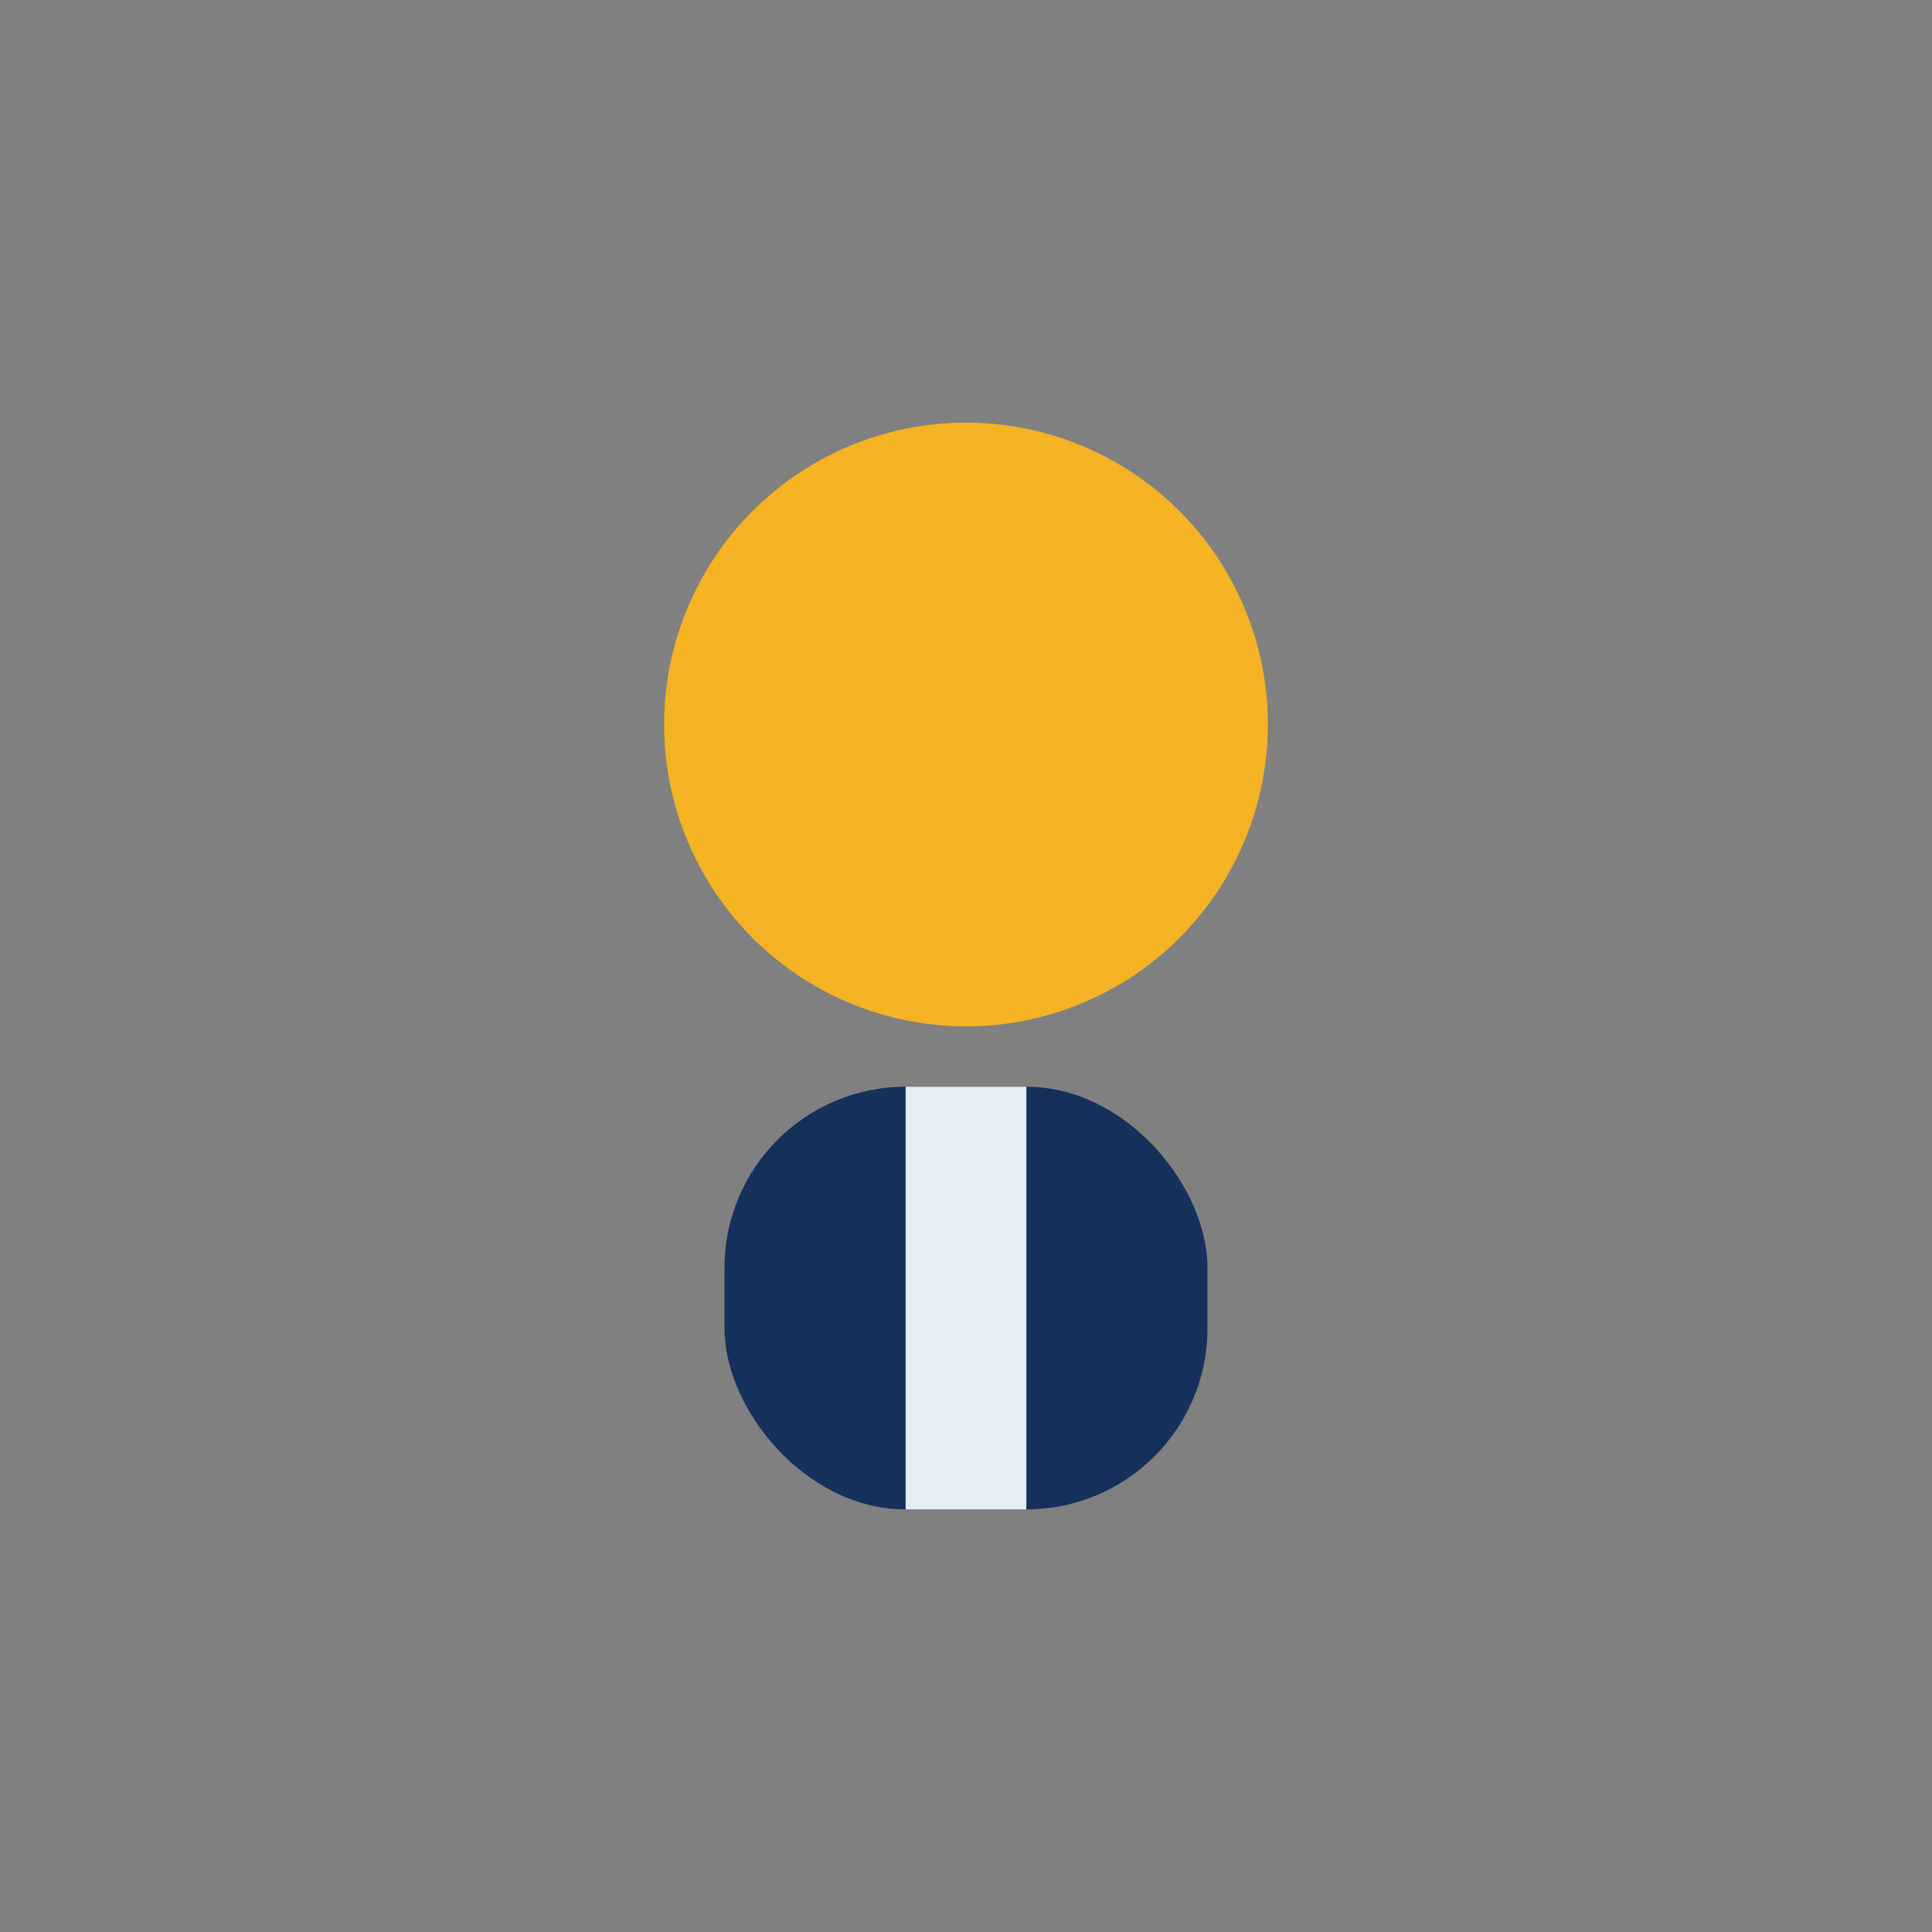
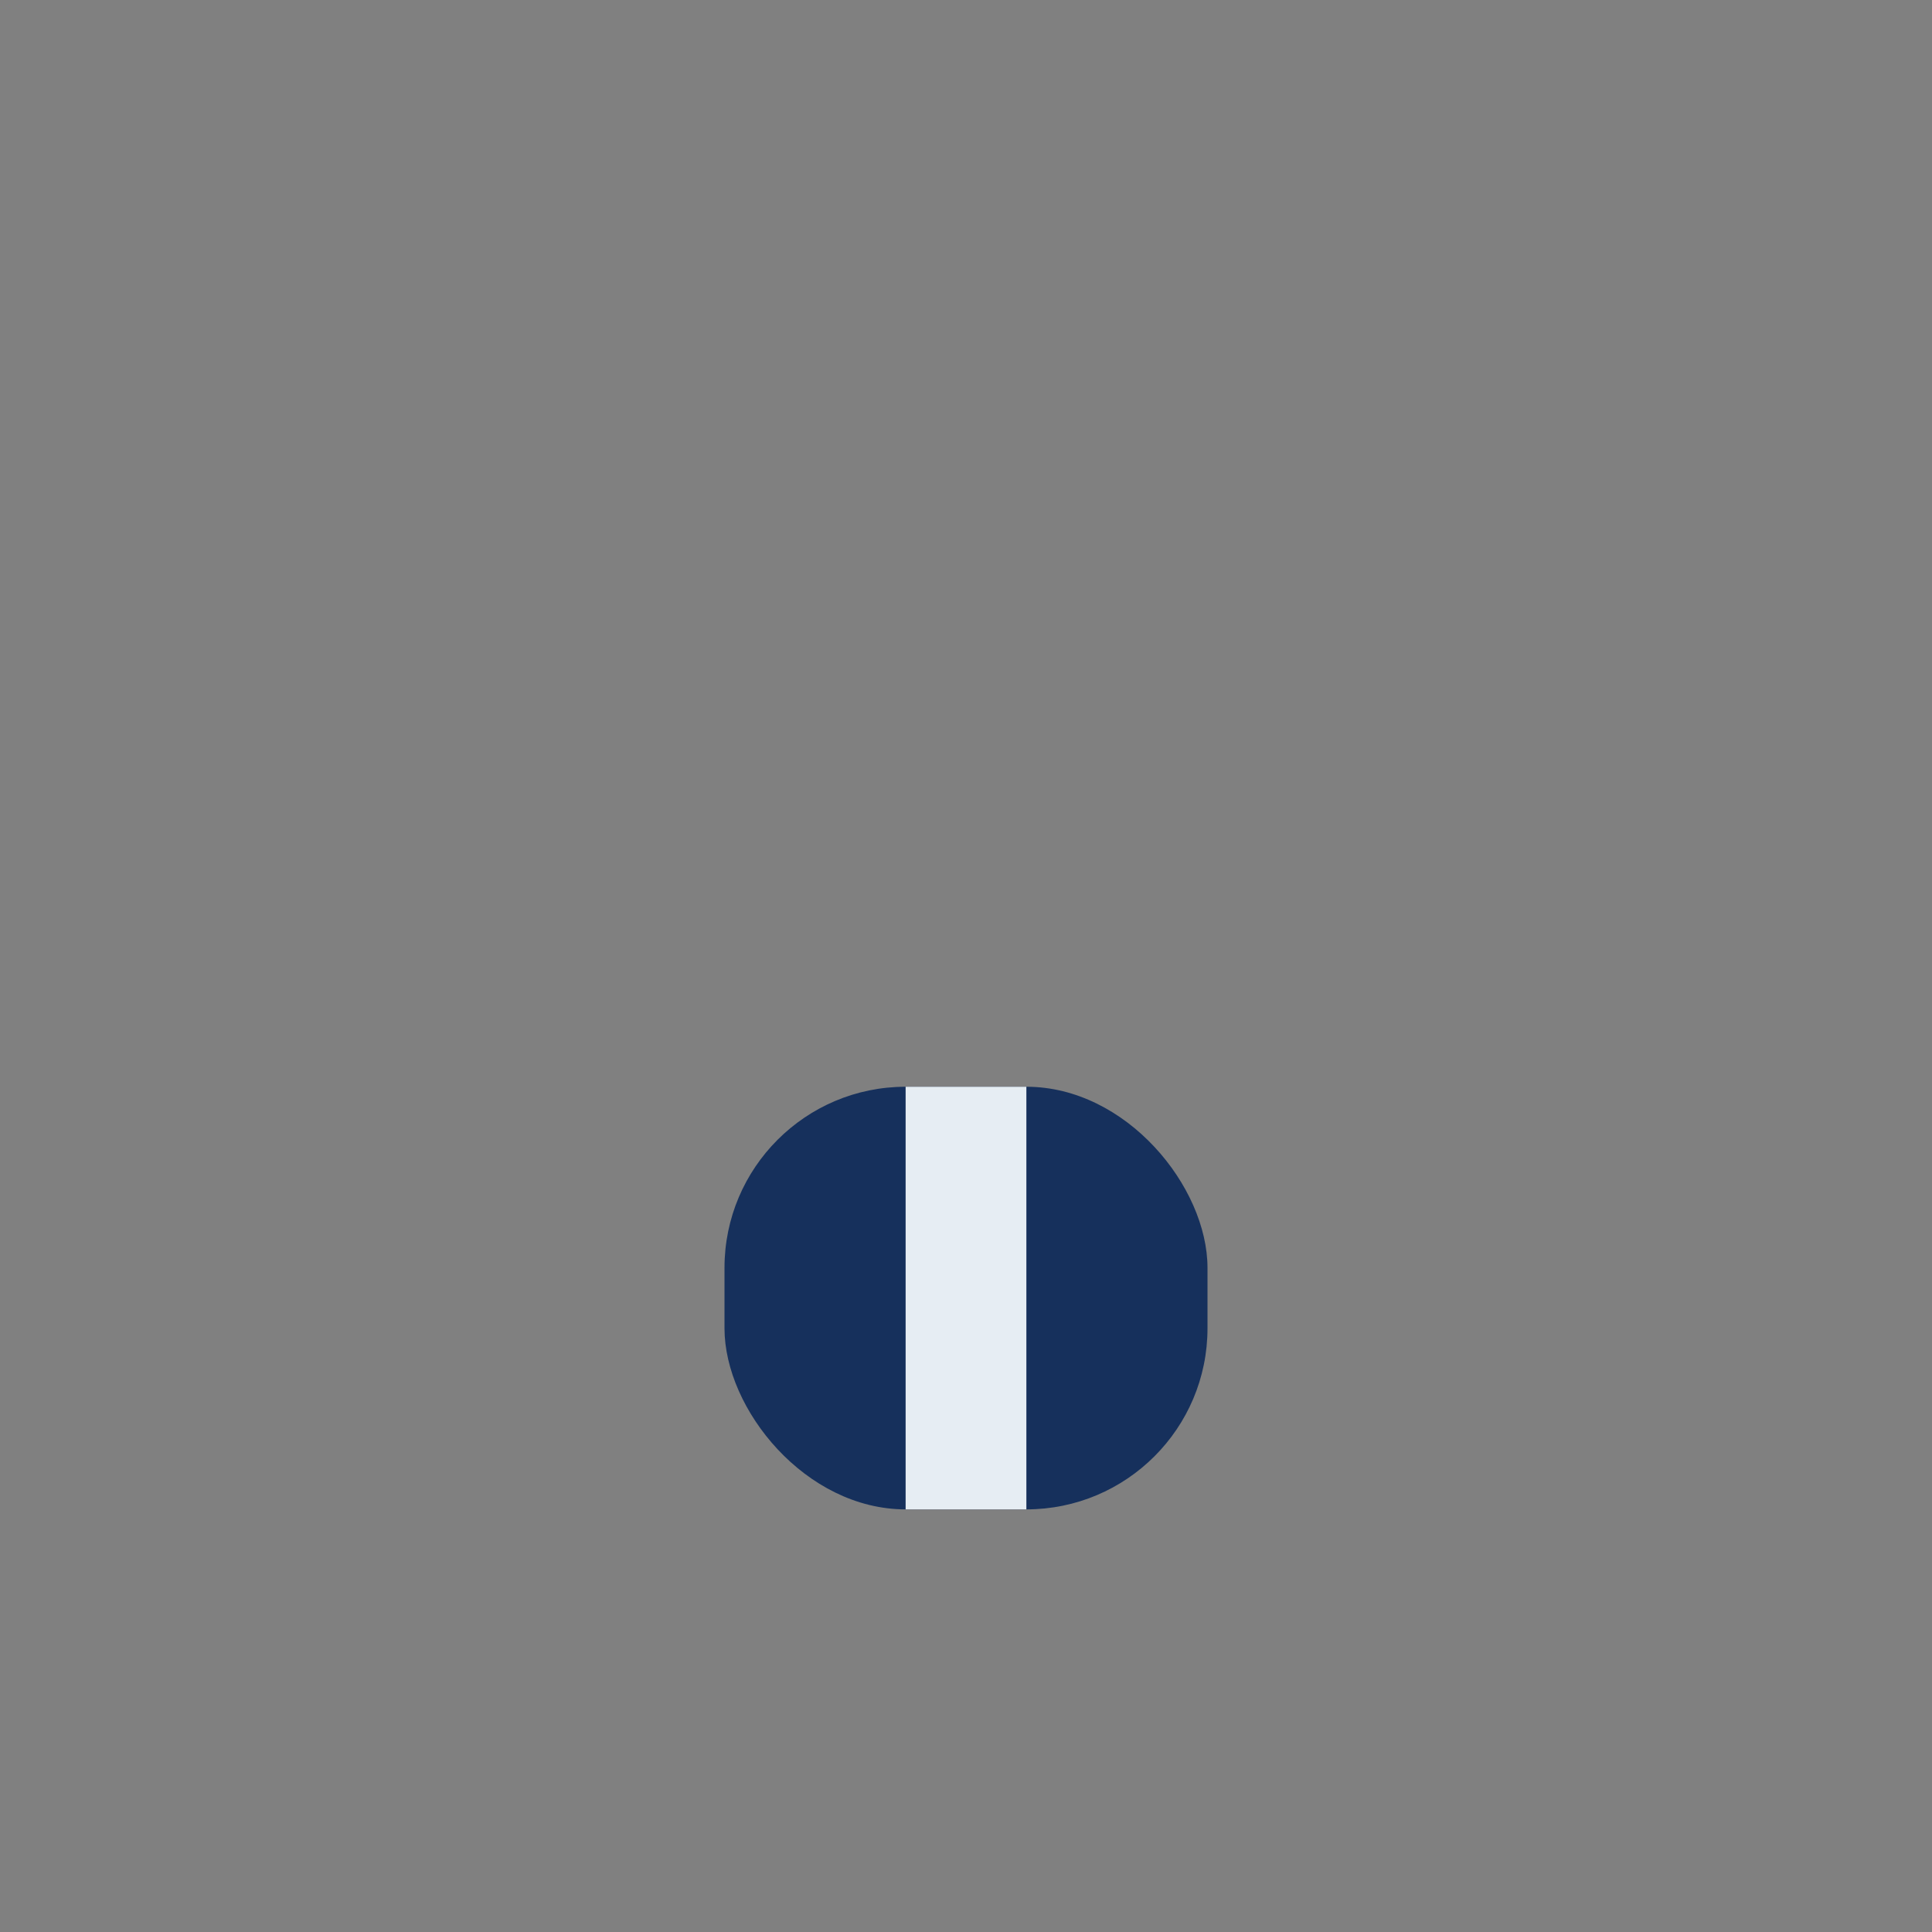
<svg xmlns="http://www.w3.org/2000/svg" width="32" height="32" viewBox="0 0 32 32">
  <rect x="0" y="0" width="32" height="32" fill="#808080" stroke="none" />
-   <circle cx="16" cy="12" r="5" fill="#F4B324" />
  <rect x="12" y="18" width="8" height="7" rx="3" fill="#16305C" />
  <path d="M16 18v7" stroke="#E6EDF3" stroke-width="2" />
</svg>